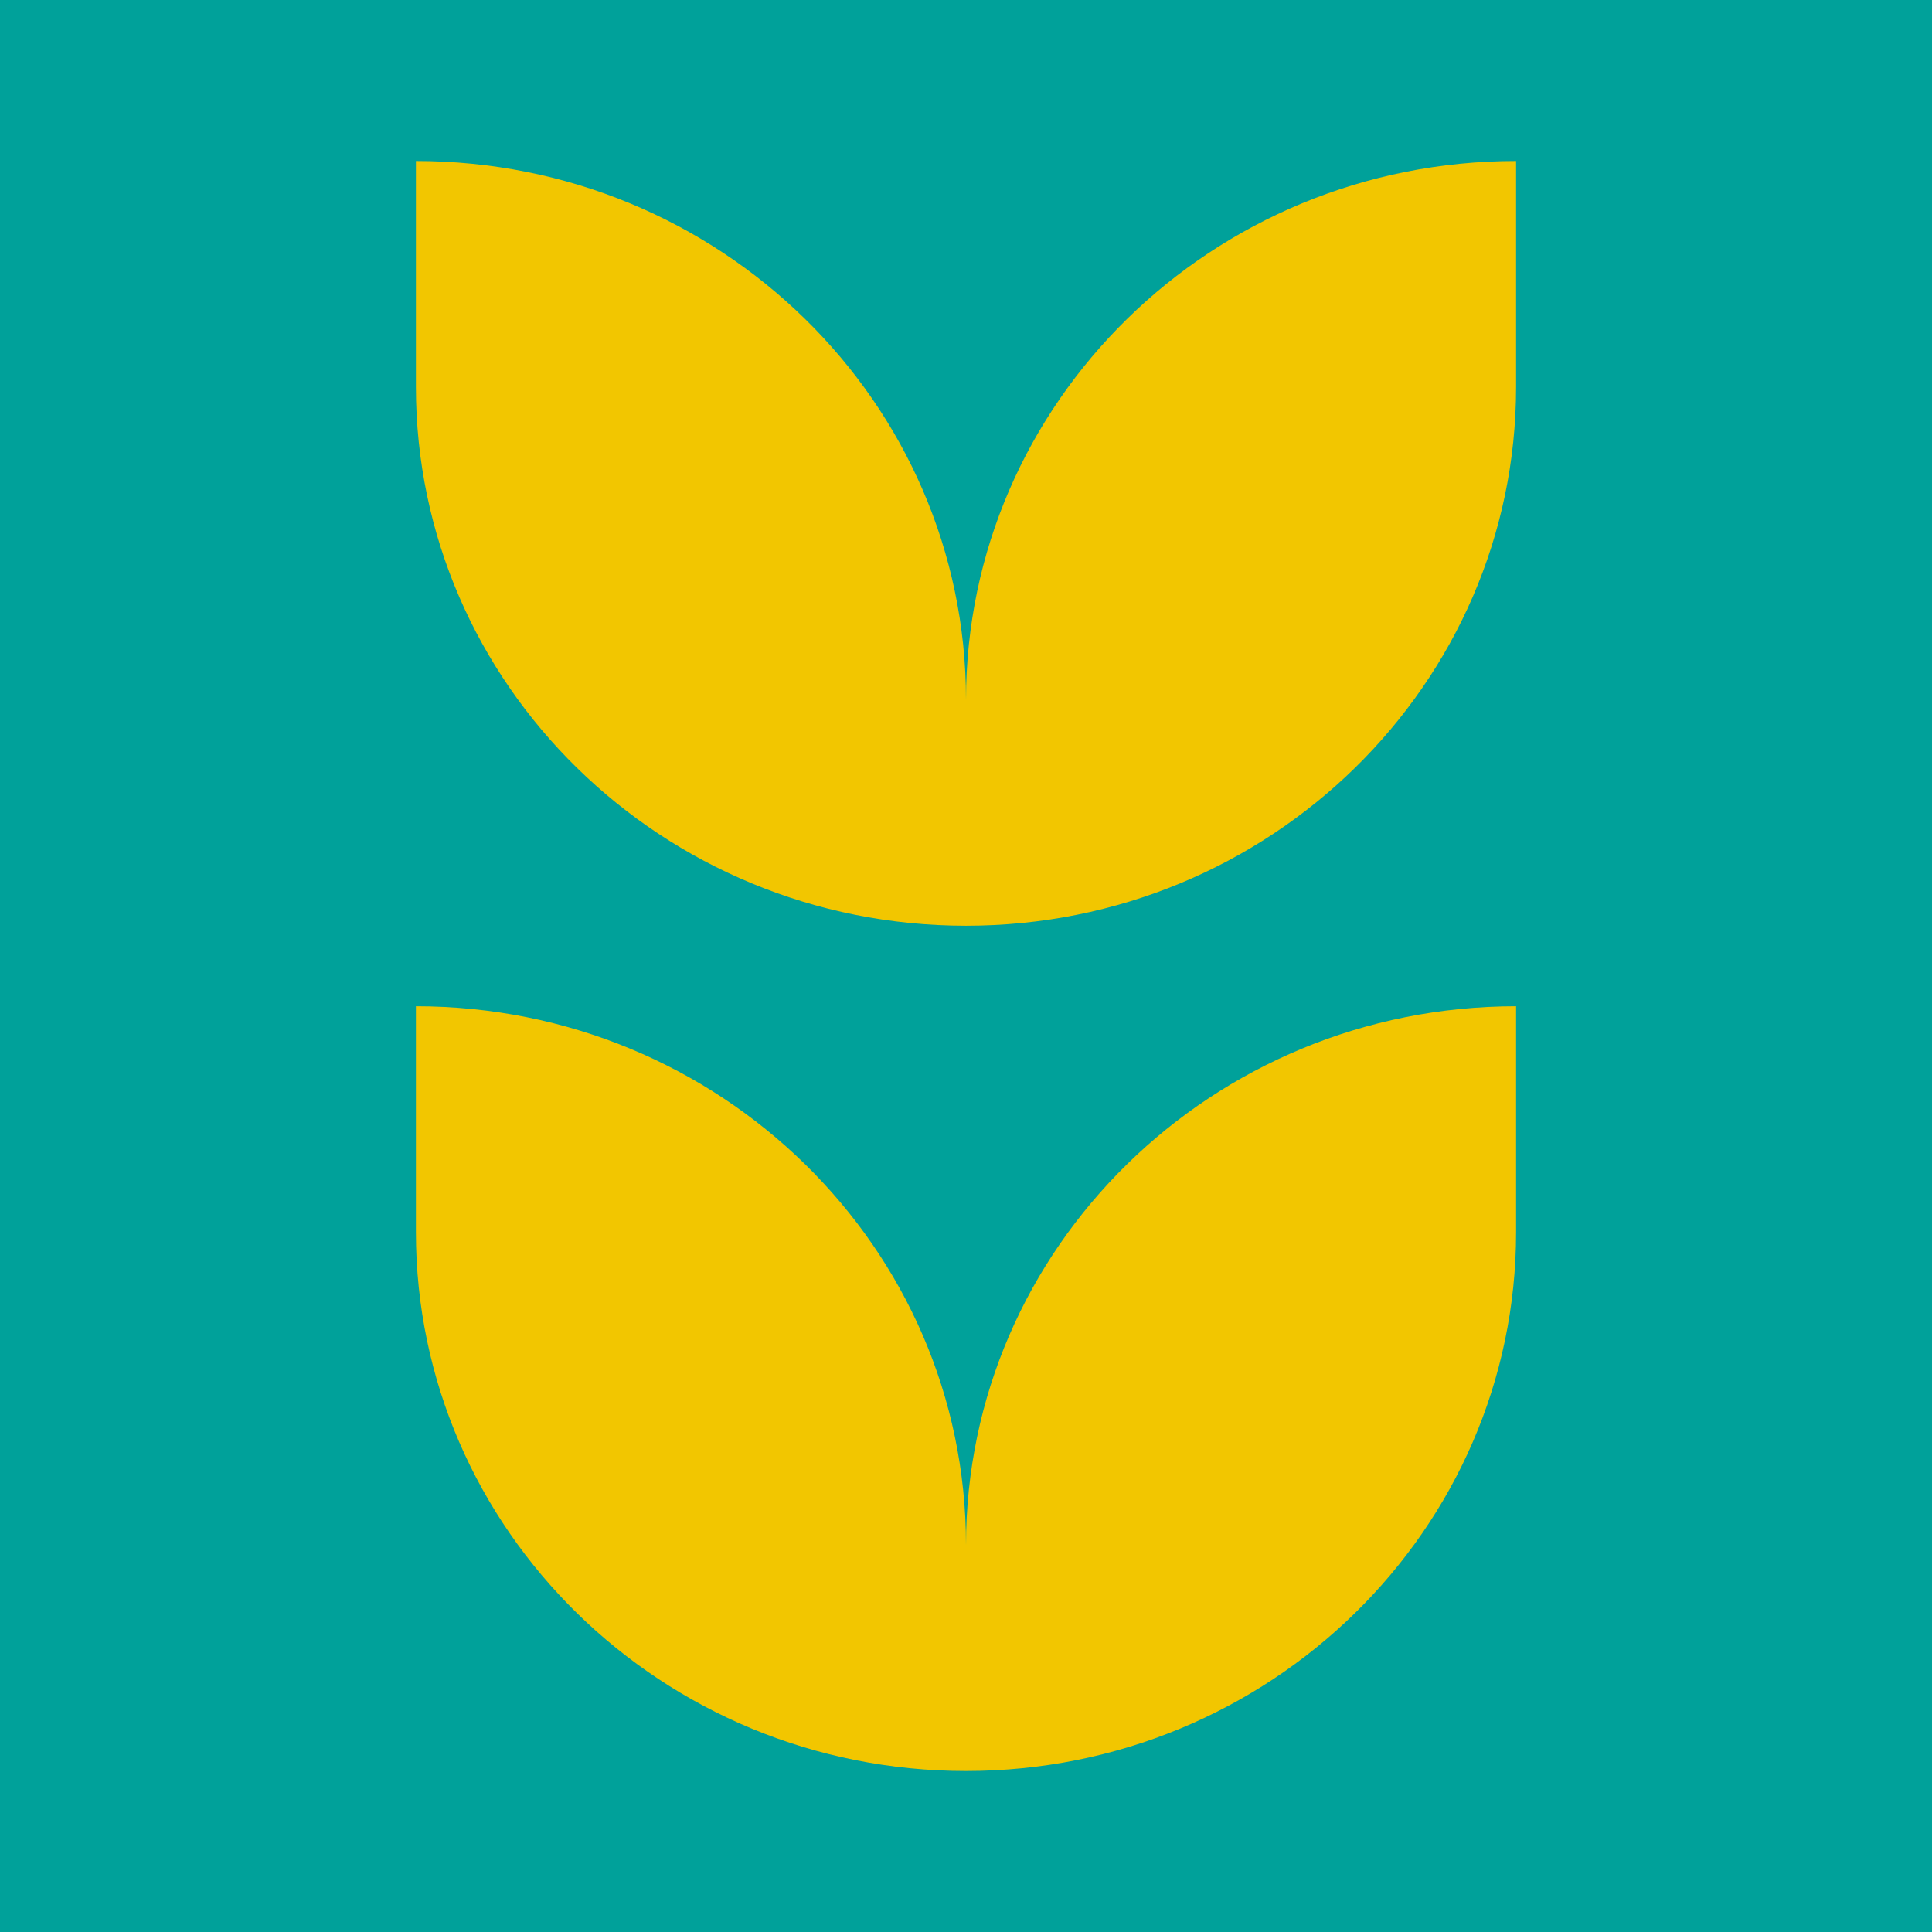
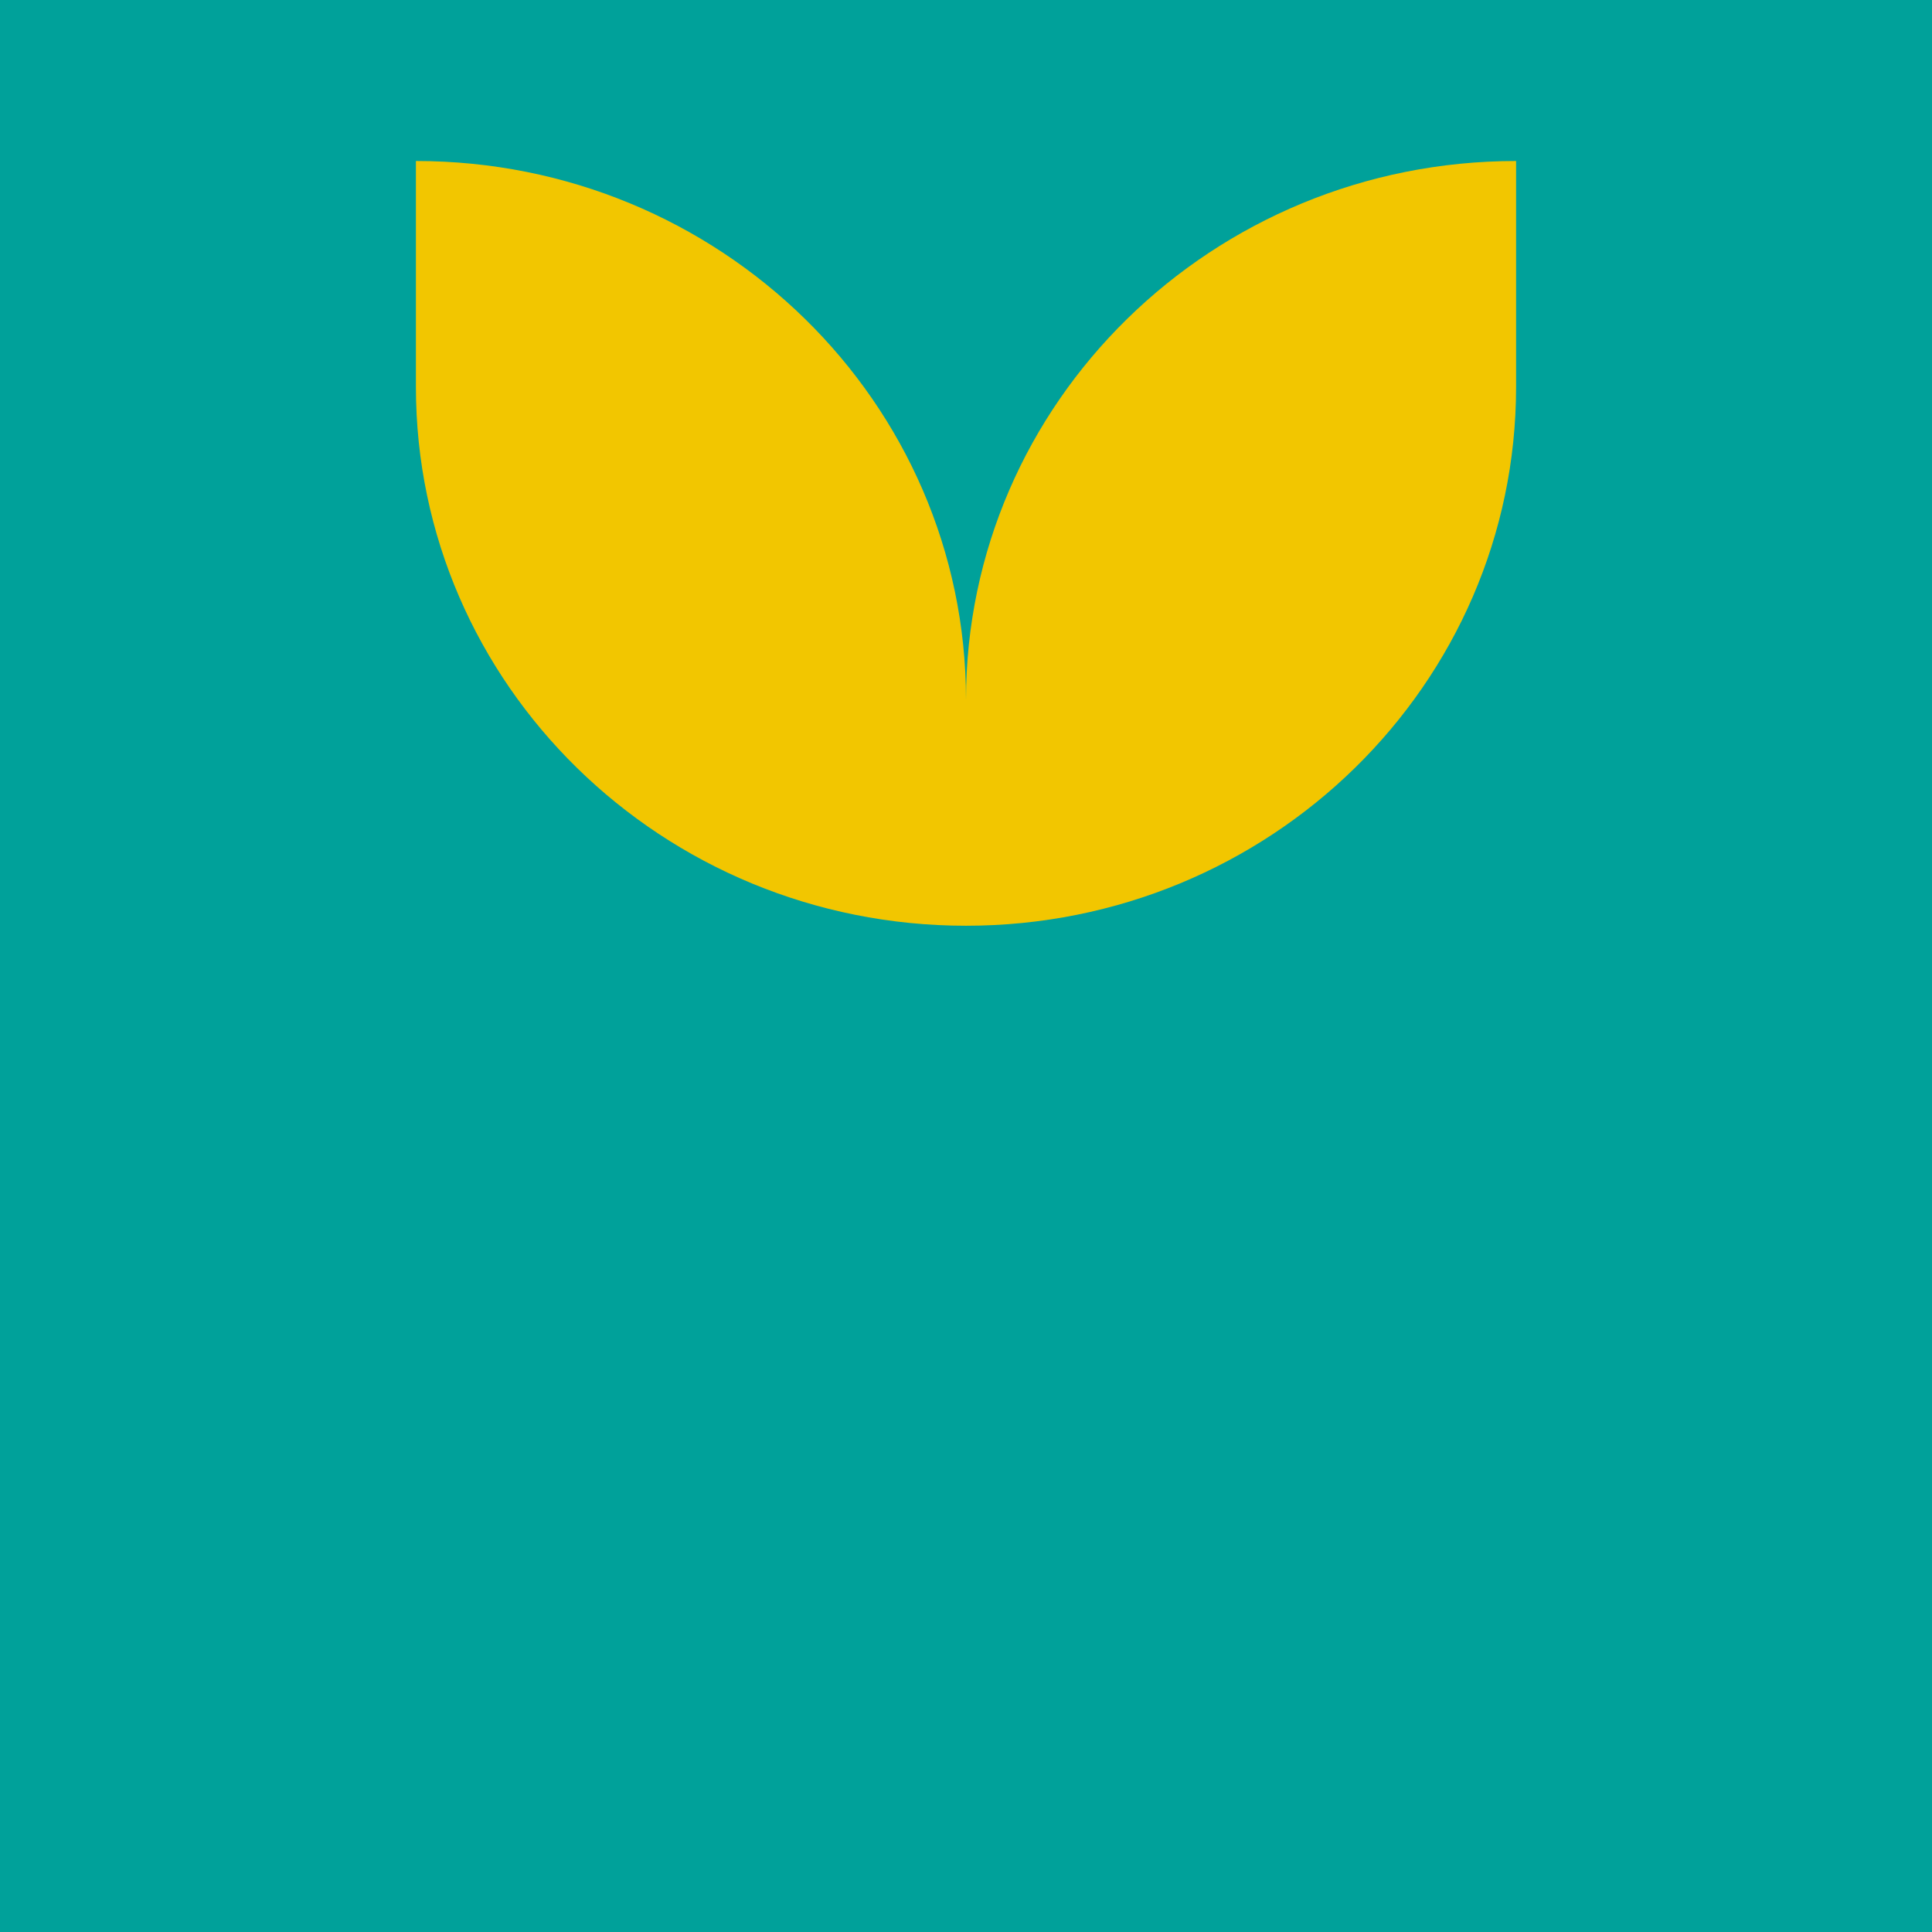
<svg xmlns="http://www.w3.org/2000/svg" width="144" height="144" viewBox="0 0 144 144" fill="none">
  <rect width="144" height="144" fill="#00A19A" />
  <path d="M72 52.162C72 29.972 53.639 12 31 12V28.838C31 51.028 49.361 69 72 69C94.638 69 113 51.01 113 28.838V12C90.362 12 72 29.99 72 52.162Z" fill="#F2C600" />
-   <path d="M72 115.162C72 92.972 53.639 75 31 75V91.838C31 114.028 49.361 132 72 132C94.638 132 113 114.01 113 91.838V75C90.362 75 72 92.99 72 115.162Z" fill="#F2C600" />
</svg>